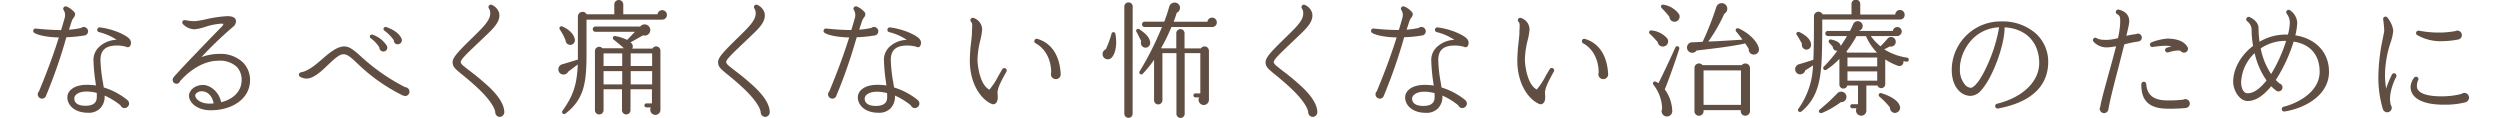
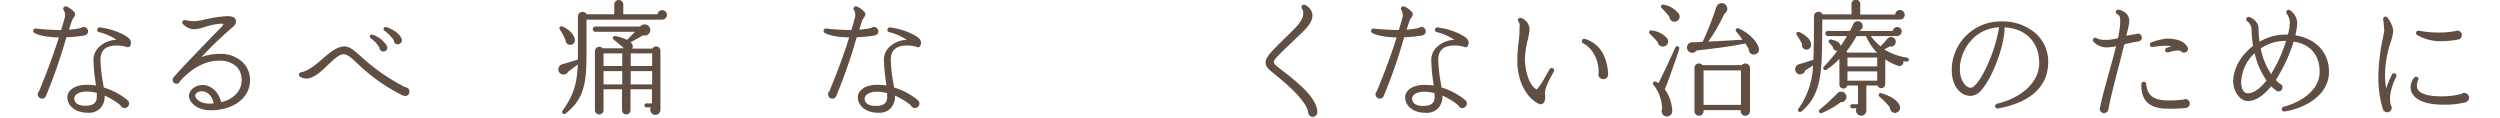
<svg xmlns="http://www.w3.org/2000/svg" viewBox="0 0 700 32.97">
  <defs>
    <style>.cls-1{fill:#604e43;}.cls-2{fill:none;}</style>
  </defs>
  <title>lead_txt2</title>
  <g id="レイヤー_2" data-name="レイヤー 2">
    <g id="contents">
      <path class="cls-1" d="M23.58,9.94a39.18,39.18,0,0,1-5,.49,144.27,144.27,0,0,1-5.71,16.42,1.15,1.15,0,0,1-1.12.77,1.23,1.23,0,0,1-1.19-1.23,1.14,1.14,0,0,1,.35-.8c2.66-6.41,4.34-11.17,5.57-15.12-2.7,0-5.71-.52-6.86-1.26a.64.64,0,0,1-.21-.91A.66.66,0,0,1,10.11,8c1.82.21,4.8.42,7,.42.31-1,.77-2.56,1-3.4a2.69,2.69,0,0,0-.25-2.14.65.65,0,0,1-.1-.7.71.71,0,0,1,.91-.35,6.12,6.12,0,0,1,2.21,1.65c.35.6,0,1.12-.28,1.51a3.39,3.39,0,0,0-.42.7c-.21.56-.49,1.47-.87,2.63a24.55,24.55,0,0,0,3.4-.49,1.13,1.13,0,0,1,.73-.28,1.26,1.26,0,0,1,1.23,1.23A1.18,1.18,0,0,1,23.58,9.94ZM35.2,13.06a9.6,9.6,0,0,0-2.45-.31c-3.12,0-4.59,1.23-4.62,4a40.9,40.9,0,0,0,.67,6.2c.1.56.17,1.05.25,1.54A19.52,19.52,0,0,1,35.66,28a1.34,1.34,0,0,1,.49,1,1.31,1.31,0,0,1-1.29,1.26,1.22,1.22,0,0,1-1.12-.77,19.38,19.38,0,0,0-4.45-2.73A4.66,4.66,0,0,1,28,30.38a4.42,4.42,0,0,1-3.33,1.19c-4,0-5.85-2.31-5.81-4.38a2.8,2.8,0,0,1,1-2.06c.8-.77,2.48-1.61,5.78-1.33.42,0,.81.07,1.23.14-.07-.38-.1-.81-.17-1.23a48.72,48.72,0,0,1-.53-6,4.94,4.94,0,0,1,1.58-3.57,7.49,7.49,0,0,1,4.9-2A15.59,15.59,0,0,0,27.75,9a.63.63,0,0,1-.52-.74A.67.67,0,0,1,28,7.67c4,.49,7.81,2.38,8.4,3.43a1.63,1.63,0,0,1,0,1.82C36.15,13.2,35.83,13.37,35.2,13.06ZM27.08,26A13.34,13.34,0,0,0,25,25.66c-2.28-.18-3.33.49-3.71.88a1.33,1.33,0,0,0-.49,1c0,1.33,1.12,2.07,3.08,2.07,2.87,0,3.22-1.4,3.22-2.49C27.12,26.74,27.12,26.36,27.08,26Z" />
      <path class="cls-1" d="M58.8,30.87c-4-.07-5.88-2.45-5.88-4s1.61-3.08,3.92-3.08c2.1,0,4.52,2,5.08,4.83,3.78-.91,5.6-3.4,5.71-5.74a5.36,5.36,0,0,0-1.29-4.13A6.93,6.93,0,0,0,61.18,17c-5.43,0-9.66,4.45-10.75,5.71a1.06,1.06,0,0,1-1,.74,1.09,1.09,0,0,1-1.09-1.08,1.13,1.13,0,0,1,.28-.74,8.21,8.21,0,0,1,.67-.77c2.63-2.94,7-7.39,9.94-10.47.67-.67,2-2.06,2.77-2.83.14-.14.56-.6.53-.84,0,0-.18-.1-.6-.1a18.21,18.21,0,0,0-4.48.91,13.06,13.06,0,0,1-3,.67,4.68,4.68,0,0,1-3.22-1.44.67.67,0,0,1,0-.95.71.71,0,0,1,.63-.17,13.4,13.4,0,0,0,2.84.28A27,27,0,0,0,58,5.32a34.39,34.39,0,0,1,5.67-.8c1.33,0,2.14.35,2.38,1.08a2,2,0,0,1-.91,2A108.29,108.29,0,0,0,56.39,16a14.31,14.31,0,0,1,5-.91,9,9,0,0,1,6.69,2.45A7,7,0,0,1,70,22.89C69.76,27.62,65.1,30.94,58.8,30.87Zm-2-5.29a2.16,2.16,0,0,0-1.79.52.83.83,0,0,0-.35.6c0,.94,1.4,2.31,3.92,2.31.42,0,.84,0,1.23-.07C59.5,27.09,58.28,25.69,56.81,25.59Z" />
      <path class="cls-1" d="M113.36,26.85a1.65,1.65,0,0,1-.6-.14,49.17,49.17,0,0,1-12.6-8.86c-1.75-1.65-2.83-2.66-4-2.66s-2.66,1.4-4.24,2.91-3.12,3-4.9,3.68a3.39,3.39,0,0,1-2.91-.25.66.66,0,0,1-.42-.53.72.72,0,0,1,.6-.77c1.89-.28,4-2,6-3.75S94.43,13,96.39,13c1.47,0,2.66,1,4.59,2.73a55.57,55.57,0,0,0,12.46,8.68,1.24,1.24,0,0,1-.07,2.49Zm-6.13-12.43a1.11,1.11,0,0,1-1-1.12,9.11,9.11,0,0,0-2.38-2.56.57.57,0,0,1,.56-1,7.67,7.67,0,0,1,3.82,2.94A1.09,1.09,0,0,1,107.24,14.42Zm4.13-2a1.09,1.09,0,0,1-1.08-1.15,12,12,0,0,0-2.66-2.7.6.6,0,0,1-.21-.67.63.63,0,0,1,.77-.32c2,.7,3.64,1.79,4.27,3.26A1.13,1.13,0,0,1,111.37,12.39Z" />
-       <path class="cls-1" d="M140,32.73a1.3,1.3,0,0,1-1.33-1.37c-.49-2.56-4.1-6-5.6-7.35-1.75-1.58-3-2.59-3.92-3.33-1.79-1.47-2.38-2-2.42-3.26s1.61-3,4.83-6.16c.38-.38.94-.91,1.29-1.26,2.49-2.45,4.48-4.41,4.41-6.3a2.07,2.07,0,0,0-.35-1.3.71.71,0,0,1,.1-.94.64.64,0,0,1,.7-.1,3.56,3.56,0,0,1,2.06,2.35c.42,2.38-1.65,4.27-4,6.51l-3.15,3c-1.61,1.54-3.64,3.47-3.61,4.1s.59,1,2.21,2.28c1.16.88,2.73,2.06,4.8,3.92,3.43,3,5.08,5.6,5.18,7.74A1.34,1.34,0,0,1,140,32.73Z" />
      <path class="cls-1" d="M185.41,5.5H164.23v9.17c0,8.19-.49,13-5.92,17.15a.58.58,0,0,1-.84-.77c3.15-4.41,4.06-7.46,4.31-13l-2.66,2a1.49,1.49,0,0,1-1.93.7,1.47,1.47,0,0,1,.31-2.77l4.31-1.3V4.66A1.31,1.31,0,0,1,164.27,4H172V1.26a1.26,1.26,0,0,1,2.52,0V4h9.59a1.32,1.32,0,0,1,2.63.14A1.33,1.33,0,0,1,185.41,5.5Zm-25.73,7.07a1.33,1.33,0,0,1-1.33-1.33,17,17,0,0,0-1.61-3,.56.56,0,0,1,.67-.84c1.82.73,3.29,2.14,3.54,3.61A1.31,1.31,0,0,1,159.68,12.57Zm23.84,19.6a1.46,1.46,0,0,1-1.3-2.1H181a.56.56,0,1,1,0-1.12h1.54V25h-6v5.85a1.19,1.19,0,1,1-2.38,0V25H169v5.85a1.21,1.21,0,0,1-1.23,1.19,1.18,1.18,0,0,1-1.19-1.19V14.28a1.2,1.2,0,0,1,2.1-.77h6c-.7-.67-1.89-1.65-2.87-2.42a.56.56,0,0,1,.42-1,12.24,12.24,0,0,1,3.36,1.08l2.21-2.27h-11a.74.74,0,1,1,0-1.47h12.46a1.58,1.58,0,0,1,2.73.46,1.55,1.55,0,0,1-1.93,2l-3.54,2a1.22,1.22,0,0,1,.49,1.71h5.67a1.2,1.2,0,0,1,2.24.63V30.73A1.42,1.42,0,0,1,183.52,32.17ZM169,18.48h5.22V14.95H169Zm0,5.15h5.22V19.92H169Zm7.6-5.15h6V14.95h-6Zm0,5.15h6V19.92h-6Z" />
-       <path class="cls-1" d="M214.34,32.73A1.3,1.3,0,0,1,213,31.36c-.49-2.56-4.1-6-5.6-7.35-1.75-1.58-3-2.59-3.92-3.33-1.79-1.47-2.38-2-2.42-3.26s1.61-3,4.83-6.16c.38-.38.94-.91,1.29-1.26,2.49-2.45,4.48-4.41,4.41-6.3a2.07,2.07,0,0,0-.35-1.3.71.71,0,0,1,.1-.94.64.64,0,0,1,.7-.1,3.56,3.56,0,0,1,2.06,2.35c.42,2.38-1.65,4.27-4,6.51l-3.15,3c-1.61,1.54-3.64,3.47-3.61,4.1s.59,1,2.21,2.28c1.16.88,2.73,2.06,4.8,3.92,3.43,3,5.08,5.6,5.18,7.74A1.34,1.34,0,0,1,214.34,32.73Z" />
      <path class="cls-1" d="M244.87,9.94a39.18,39.18,0,0,1-5,.49,144.27,144.27,0,0,1-5.71,16.42,1.15,1.15,0,0,1-1.12.77,1.23,1.23,0,0,1-1.19-1.23,1.14,1.14,0,0,1,.35-.8c2.66-6.41,4.34-11.17,5.57-15.12-2.7,0-5.71-.52-6.86-1.26a.64.64,0,0,1-.21-.91.66.66,0,0,1,.67-.31c1.82.21,4.8.42,7,.42.31-1,.77-2.56,1-3.4a2.69,2.69,0,0,0-.24-2.14.65.65,0,0,1-.1-.7.71.71,0,0,1,.91-.35,6.12,6.12,0,0,1,2.21,1.65c.35.6,0,1.12-.28,1.51a3.39,3.39,0,0,0-.42.7c-.21.56-.49,1.47-.87,2.63a24.55,24.55,0,0,0,3.4-.49,1.13,1.13,0,0,1,.73-.28,1.26,1.26,0,0,1,1.23,1.23A1.18,1.18,0,0,1,244.87,9.94Zm11.62,3.12a9.6,9.6,0,0,0-2.45-.31c-3.12,0-4.59,1.23-4.62,4a40.9,40.9,0,0,0,.67,6.2c.1.56.17,1.05.25,1.54A19.52,19.52,0,0,1,256.95,28a1.34,1.34,0,0,1,.49,1,1.31,1.31,0,0,1-1.29,1.26,1.22,1.22,0,0,1-1.12-.77,19.37,19.37,0,0,0-4.45-2.73,4.66,4.66,0,0,1-1.29,3.64A4.42,4.42,0,0,1,246,31.57c-4,0-5.85-2.31-5.81-4.38a2.8,2.8,0,0,1,1-2.06c.8-.77,2.48-1.61,5.78-1.33.42,0,.81.07,1.23.14-.07-.38-.1-.81-.17-1.23a48.72,48.72,0,0,1-.53-6A4.94,4.94,0,0,1,249,13.16a7.49,7.49,0,0,1,4.9-2A15.59,15.59,0,0,0,249,9a.63.63,0,0,1-.52-.74.67.67,0,0,1,.73-.59c4,.49,7.81,2.38,8.4,3.43a1.63,1.63,0,0,1,0,1.82C257.44,13.2,257.12,13.37,256.49,13.06Zm-8.12,13a13.34,13.34,0,0,0-2.06-.35c-2.28-.18-3.33.49-3.71.88a1.33,1.33,0,0,0-.49,1c0,1.33,1.12,2.07,3.08,2.07,2.87,0,3.22-1.4,3.22-2.49C248.41,26.74,248.41,26.36,248.37,26Z" />
-       <path class="cls-1" d="M279.32,26.25c.14,1.33,0,2.24-.53,2.66a1,1,0,0,1-1.08.21c-2.87-1.19-6.16-5.43-6.16-12.18a45.6,45.6,0,0,1,.39-5.36c.1-1,.21-1.92.21-2.56,0-1.29.25-2.35-.21-2.87A.66.66,0,0,1,272.49,5,3.41,3.41,0,0,1,275,8.26a16.63,16.63,0,0,1-.49,2.91,25.6,25.6,0,0,0-.81,5.39c0,2,.73,7.25,3.33,8.54a19.71,19.71,0,0,0,2.52-3.85l1.08-1.85a.68.68,0,0,1,.91-.25.69.69,0,0,1,.25.95C280.51,22.33,279.14,24.82,279.32,26.25Zm16.31-4.1a1.35,1.35,0,0,1-1.37-1.37,1.77,1.77,0,0,1,.07-.46c0-3.68-1.65-6.72-4.34-8.19a.67.67,0,0,1,.53-1.23c4.1,1.23,6.23,4.9,6.48,9.84A1.35,1.35,0,0,1,295.63,22.16Z" />
-       <path class="cls-1" d="M311.25,16.14a1.46,1.46,0,1,1-1.61-2.35,28.55,28.55,0,0,0,1.58-4.31.55.55,0,0,1,1.09,0C312.82,12.25,312.44,14.88,311.25,16.14Zm5.88,15.65A1.15,1.15,0,0,1,316,33a1.18,1.18,0,0,1-1.19-1.19V1.85A1.18,1.18,0,0,1,316,.67a1.15,1.15,0,0,1,1.15,1.19Zm3.78-18.45a1.31,1.31,0,0,1-1.37-1.79c-.28-.6-1-2.07-1.3-2.59a.55.55,0,0,1,.81-.74c2,1.3,2.91,2.49,3,3.68A1.31,1.31,0,0,1,320.91,13.34Zm18.52-5.78H328a51.46,51.46,0,0,1-2.87,5.88l.1.1h4.13V9.42a1.16,1.16,0,1,1,2.31,0v4.13h4.59a1.22,1.22,0,0,1,2.24.67l0,13.72a1.45,1.45,0,1,1-2.73-.67h-1.05a.56.56,0,1,1,0-1.12h1.37V14.88h-4.38V31.75a1.16,1.16,0,1,1-2.31,0V14.88h-3.92v13.2a1.2,1.2,0,0,1-1.19,1.16,1.17,1.17,0,0,1-1.15-1.16V16.73A28.88,28.88,0,0,1,320,20.62a.55.55,0,0,1-.88-.67,87.09,87.09,0,0,0,6.23-12.39h-4.87a.72.72,0,0,1-.73-.73.78.78,0,0,1,.77-.77H326c.53-1.4,1-2.8,1.4-4.24a1.56,1.56,0,0,1,2.8-.39,1.52,1.52,0,0,1-.7,2.14c-.28.88-.56,1.72-.87,2.52h9.45a1.32,1.32,0,0,1,2.63.14A1.27,1.27,0,0,1,339.42,7.56Z" />
      <path class="cls-1" d="M367.63,32.73a1.3,1.3,0,0,1-1.33-1.37c-.49-2.56-4.1-6-5.6-7.35-1.75-1.58-3-2.59-3.92-3.33-1.79-1.47-2.38-2-2.42-3.26s1.61-3,4.83-6.16c.38-.38.95-.91,1.29-1.26C363,7.56,365,5.6,364.9,3.71a2.07,2.07,0,0,0-.35-1.3.71.71,0,0,1,.1-.94.64.64,0,0,1,.7-.1,3.56,3.56,0,0,1,2.07,2.35c.42,2.38-1.65,4.27-4,6.51l-3.15,3c-1.61,1.54-3.64,3.47-3.61,4.1s.59,1,2.21,2.28c1.16.88,2.73,2.06,4.8,3.92,3.43,3,5.08,5.6,5.18,7.74A1.34,1.34,0,0,1,367.63,32.73Z" />
      <path class="cls-1" d="M398.16,9.94a39.18,39.18,0,0,1-5,.49,144.27,144.27,0,0,1-5.71,16.42,1.15,1.15,0,0,1-1.12.77,1.23,1.23,0,0,1-1.19-1.23,1.14,1.14,0,0,1,.35-.8c2.66-6.41,4.34-11.17,5.57-15.12-2.7,0-5.71-.52-6.86-1.26A.64.64,0,0,1,384,8.3a.66.66,0,0,1,.67-.31c1.82.21,4.8.42,7,.42.32-1,.77-2.56,1-3.4a2.7,2.7,0,0,0-.25-2.14.66.66,0,0,1-.11-.7.71.71,0,0,1,.91-.35,6.11,6.11,0,0,1,2.21,1.65c.35.6,0,1.12-.28,1.51a3.33,3.33,0,0,0-.42.7c-.21.56-.49,1.47-.88,2.63a24.52,24.52,0,0,0,3.4-.49,1.13,1.13,0,0,1,.74-.28,1.26,1.26,0,0,1,1.23,1.23A1.18,1.18,0,0,1,398.16,9.94Zm11.62,3.12a9.6,9.6,0,0,0-2.45-.31c-3.12,0-4.58,1.23-4.62,4a40.84,40.84,0,0,0,.67,6.2c.1.56.17,1.05.25,1.54A19.51,19.51,0,0,1,410.24,28a1.34,1.34,0,0,1,.49,1,1.31,1.31,0,0,1-1.29,1.26,1.22,1.22,0,0,1-1.12-.77,19.37,19.37,0,0,0-4.45-2.73,4.66,4.66,0,0,1-1.29,3.64,4.42,4.42,0,0,1-3.33,1.19c-4,0-5.85-2.31-5.81-4.38a2.8,2.8,0,0,1,1-2.06c.8-.77,2.49-1.61,5.78-1.33.42,0,.8.07,1.23.14-.07-.38-.11-.81-.18-1.23a48.72,48.72,0,0,1-.52-6,4.94,4.94,0,0,1,1.58-3.57,7.49,7.49,0,0,1,4.9-2A15.6,15.6,0,0,0,402.33,9a.63.63,0,0,1-.53-.74.67.67,0,0,1,.74-.59c4,.49,7.81,2.38,8.4,3.43a1.63,1.63,0,0,1,0,1.82C410.73,13.2,410.41,13.37,409.78,13.06Zm-8.12,13a13.34,13.34,0,0,0-2.07-.35c-2.28-.18-3.33.49-3.71.88a1.33,1.33,0,0,0-.49,1c0,1.33,1.12,2.07,3.08,2.07,2.87,0,3.22-1.4,3.22-2.49C401.69,26.74,401.69,26.36,401.66,26Z" />
      <path class="cls-1" d="M432.61,26.25c.14,1.33,0,2.24-.52,2.66a1,1,0,0,1-1.08.21c-2.87-1.19-6.16-5.43-6.16-12.18a45.72,45.72,0,0,1,.38-5.36c.11-1,.21-1.92.21-2.56,0-1.29.25-2.35-.21-2.87A.66.66,0,0,1,425.78,5a3.41,3.41,0,0,1,2.49,3.22,16.64,16.64,0,0,1-.49,2.91,25.56,25.56,0,0,0-.81,5.39c0,2,.74,7.25,3.33,8.54a19.73,19.73,0,0,0,2.52-3.85l1.09-1.85a.68.68,0,0,1,.91-.25.69.69,0,0,1,.24.95C433.8,22.33,432.43,24.82,432.61,26.25Zm16.31-4.1a1.34,1.34,0,0,1-1.37-1.37,1.77,1.77,0,0,1,.07-.46c0-3.68-1.64-6.72-4.34-8.19a.64.64,0,0,1-.32-.77.63.63,0,0,1,.84-.46c4.1,1.23,6.23,4.9,6.48,9.84A1.35,1.35,0,0,1,448.92,22.16Z" />
      <path class="cls-1" d="M465.89,13a1.41,1.41,0,0,1-1.72-1.19A26.46,26.46,0,0,0,462,9.52a.55.55,0,0,1,.42-1,6.7,6.7,0,0,1,4.41,2.24A1.44,1.44,0,0,1,465.89,13Zm.24,12a10.84,10.84,0,0,1,2.1,6,1.49,1.49,0,1,1-2.83-.52A11.28,11.28,0,0,0,463,23.77c-.42-.49,0-1.23.67-.87a6.91,6.91,0,0,1,.7.38c1.08-2.1,3.68-7.6,4.73-10a.58.58,0,0,1,1.08.42C469.53,15.89,467,23.07,466.14,25Zm2.73-18.9a1.46,1.46,0,0,1-1.43-1.4,27,27,0,0,0-2.1-2.38c-.49-.46-.21-1.15.49-1a6.76,6.76,0,0,1,4.27,2.59A1.44,1.44,0,0,1,468.87,6.09Zm22.33,9.17a1.41,1.41,0,0,1-1.54-1.58c-.28-.46-.63-1-1-1.54-3.75.91-10.85,1.65-13.62,2a1.47,1.47,0,1,1-1.12-2.31c.77,0,2.17-.1,2.83-.14A83.8,83.8,0,0,0,480.56,2a1.58,1.58,0,0,1,2.91-.28,1.61,1.61,0,0,1-.67,2.14,44.21,44.21,0,0,1-4.48,7.77c2.45-.07,7.18-.38,9.56-.52-.42-.63-1.29-1.75-1.75-2.27a.57.57,0,0,1,.7-.88c3.43,1.54,5.43,4.17,5.64,5.57A1.38,1.38,0,0,1,491.2,15.26ZM490,31.15a1.32,1.32,0,0,1-1.33,1.26,1.26,1.26,0,0,1-1.26-1.26v-.31H477v.31a1.28,1.28,0,0,1-1.29,1.26,1.25,1.25,0,0,1-1.26-1.26V19a1.26,1.26,0,0,1,2.24-.77H487.7A1.31,1.31,0,0,1,490,19ZM477,29.37h10.47V19.71H477Z" />
      <path class="cls-1" d="M532,5.46l-21.77,0,0,3.29c-.11,10.89,0,17.54-5.74,22.4-.63.52-1.37-.07-.91-.74a21.83,21.83,0,0,0,4.06-12.11c-.84.6-1.64,1.08-2.17,1.4a1.47,1.47,0,0,1-2,1,1.45,1.45,0,0,1,.21-2.7c1.23-.35,3.26-1,4.06-1.26.14-3.08.17-6.9.17-12a1.28,1.28,0,0,1,2.42-.73h8.09V1.23a1.23,1.23,0,1,1,2.45,0V4.06h9.8a1.31,1.31,0,0,1,2.63.1A1.26,1.26,0,0,1,532,5.46ZM505.84,13.9a1.34,1.34,0,0,1-1.29-1.65c-.25-.49-1-1.82-1.44-2.45s.25-1,.7-.84c2.38,1.19,3.33,2.45,3.29,3.61A1.32,1.32,0,0,1,505.84,13.9Zm9.59,14.7a24.33,24.33,0,0,1-5.22,3c-.84.31-1.19-.53-.7-.91a56,56,0,0,0,4.87-4.48,1.48,1.48,0,0,1,2.63.91A1.46,1.46,0,0,1,515.43,28.6Zm18.38-11.34a6.58,6.58,0,0,1-.87-.14,1.13,1.13,0,0,1-1.5,1.3,15.45,15.45,0,0,1-3.57-1.79v6.9a1.12,1.12,0,0,1-2.17.42h-3.12v6.93a1.42,1.42,0,0,1-1.43,1.51,1.45,1.45,0,0,1-1.33-2.07h-1.19a.58.58,0,0,1-.56-.59.55.55,0,0,1,.56-.56h1.61V23.94h-3a1.12,1.12,0,0,1-2.21-.28V16.49a20.3,20.3,0,0,1-3.57,3c-.74.46-1.23-.35-.81-.81a41.31,41.31,0,0,0,3.82-4.48,1.12,1.12,0,0,1-1.29-1.12l-1-1.12a.54.54,0,0,1,.49-.91c.95.21,2.56.63,2.73,1.82.7-1,1.29-2,1.75-2.77h-5.36a.73.73,0,0,1-.7-.74.7.7,0,0,1,.7-.7H518c.21-.42.63-1.29.84-1.75a1.39,1.39,0,0,1,2.66,0,1.36,1.36,0,0,1-.91,1.68l0,.07H530a1.25,1.25,0,0,1,2.49.14,1.32,1.32,0,0,1-1.33,1.3h-7.32a14.15,14.15,0,0,0,2.7,2.87c.38-.39,1.47-1.51,1.92-2.1a1.31,1.31,0,0,1,2.35.84A1.32,1.32,0,0,1,529.16,13c-.59.32-1.19.63-1.58.81A16.34,16.34,0,0,0,534,16.14a.57.57,0,0,1,.46.67A.53.53,0,0,1,533.81,17.26Zm-8.26-2.52a16.32,16.32,0,0,1-3.08-4.62h-2.66A29.78,29.78,0,0,1,517,14.42a1.64,1.64,0,0,1,.21.31Zm-8.26,3.85h8.33V16.1h-8.33Zm0,4h8.33V20h-8.33Zm13.65,9a1.44,1.44,0,0,1-1.75-1.5,21.22,21.22,0,0,0-2.91-3,.57.57,0,0,1,.63-.95c2.8.88,4.83,2.21,5.11,3.85A1.39,1.39,0,0,1,530.94,31.54Z" />
      <path class="cls-1" d="M559.45,30.38a.68.68,0,0,1-.8-.67.67.67,0,0,1,.53-.67c7.18-1.75,11.8-6.23,11.8-11.38,0-5.85-3.78-9.7-9.7-10,.07,4.8-3.29,14-6.48,17.54a4.18,4.18,0,0,1-3,1.65,4.59,4.59,0,0,1-3.43-1.58c-1-1.09-2.14-3.15-1.82-7A13.69,13.69,0,0,1,560.29,6,14.1,14.1,0,0,1,570,9.35a10.66,10.66,0,0,1,3.5,7.91C573.53,24.15,568.66,28.67,559.45,30.38ZM548.78,18.73v.56a6.4,6.4,0,0,0,1.44,4.45,2.29,2.29,0,0,0,1.58.84c.84,0,2.63-1.75,4.76-6.58a42.43,42.43,0,0,0,3.19-10.36C552.56,8,549,14.25,548.78,18.73Z" />
      <path class="cls-1" d="M598.73,11.62a31.22,31.22,0,0,0-3.92.81c-.46,1.79-.95,3.75-1.47,5.78-1.26,4.83-2.56,9.8-3,12.46a1.22,1.22,0,0,1-2.42-.21,1.19,1.19,0,0,1,.17-.6c.25-1.68,1.16-4.9,2.17-8.61.77-2.73,1.58-5.67,2.24-8.3a14.83,14.83,0,0,1-2.59.32,5,5,0,0,1-3.64-1.51.71.71,0,0,1-.14-.91.68.68,0,0,1,.95-.17c.42.28,1.37.59,3.36.46a15,15,0,0,0,2.59-.46,26.14,26.14,0,0,0,.6-3.78c.1-2,0-2.52-.84-2.94a.73.73,0,0,1-.35-.77.69.69,0,0,1,.84-.49c2.17.52,3.22,2,2.83,4-.14.88-.42,2-.73,3.33a25.48,25.48,0,0,1,2.76-.49,1.14,1.14,0,0,1,.49-.14,1.12,1.12,0,0,1,1.08,1.12A1.1,1.1,0,0,1,598.73,11.62Zm13.2,18.62a41.16,41.16,0,0,1-5.74.17c-4.59-.21-6.69-2.38-6.62-6.86a.74.74,0,0,1,.63-.67.7.7,0,0,1,.74.63c.25,3,1.92,4.45,5.36,4.59a33.71,33.71,0,0,0,5.08-.21,1,1,0,0,1,.56-.14A1.25,1.25,0,0,1,613.15,29,1.26,1.26,0,0,1,611.93,30.24Zm-.42-15.51a1.12,1.12,0,0,1-.95-.49c-.35-.1-1.26-.25-3.43.42a.7.7,0,0,1-.91-.63.71.71,0,0,1,.49-.67c.49-.14.91-.28,1.33-.39a9.05,9.05,0,0,0-1.71-.17,35.15,35.15,0,0,0-3.57.35.66.66,0,0,1-.77-.56.66.66,0,0,1,.42-.73,15.85,15.85,0,0,1,4.31-1.05c2.7,0,4.69.67,5.64,2.14a1,1,0,0,1,.28.7A1.1,1.1,0,0,1,611.51,14.74Z" />
      <path class="cls-1" d="M639.63,31.22a.68.68,0,0,1-.25-1.33c3.61-.84,10.12-4,10.12-9.77,0-4.76-2.62-7.74-7.28-8.47a44.22,44.22,0,0,1-5,10.75,14.17,14.17,0,0,0,1.08,1,1.09,1.09,0,0,1,.8,1.09A1.13,1.13,0,0,1,638,25.59a1.08,1.08,0,0,1-.67-.21,15.18,15.18,0,0,1-1.4-1.23c-2,2.45-4.24,4.13-6.58,4.13s-4.06-3-4.06-5.43c0-3.54,2.13-7.39,5.57-10a29.62,29.62,0,0,1-.42-4.8,3.11,3.11,0,0,0-1.23-2.1A.65.65,0,0,1,629.1,5a.61.61,0,0,1,.8-.21c1.12.49,2.49,1.58,2.49,3.08a29.74,29.74,0,0,0,.28,3.82,14.39,14.39,0,0,1,7.95-2,14.41,14.41,0,0,0,.53-3.29,4.15,4.15,0,0,0-.87-2.56.68.68,0,0,1,0-.81.67.67,0,0,1,.95-.14,4.59,4.59,0,0,1,2,3.43,18.21,18.21,0,0,1-.53,3.57c5.71.91,9.42,4.76,9.42,10.19C652.13,26.88,645,30.42,639.63,31.22ZM631.3,14.88A11.76,11.76,0,0,0,627.52,23c0,1.44.49,3.12,1.86,3.12,1.61,0,3.43-1.29,5.25-3.6A21.47,21.47,0,0,1,631.3,14.88ZM633,13.55a19.62,19.62,0,0,0,2.91,7.18,41,41,0,0,0,4.2-9.28A12.25,12.25,0,0,0,633,13.55Z" />
      <path class="cls-1" d="M670.14,23.28c-1.12,2.94-1.05,5-.7,6.13a1.44,1.44,0,0,1,.25.77,1.26,1.26,0,0,1-1.26,1.26,1.31,1.31,0,0,1-1.26-1,30.86,30.86,0,0,1-1.23-8.89,53.56,53.56,0,0,1,1.26-10.82c.17-.94.38-1.79.38-2.1a28.5,28.5,0,0,0-.28-3.12A.67.67,0,0,1,668.53,5a7.23,7.23,0,0,1,1.58,3.54,13.15,13.15,0,0,1-.7,3.22A30.11,30.11,0,0,0,667.8,21a24.14,24.14,0,0,0,.32,3.78,33.56,33.56,0,0,1,1.61-3.89.68.68,0,0,1,.88-.32.71.71,0,0,1,.35.91C670.63,22.12,670.35,22.72,670.14,23.28Zm20.23,5.36a23.76,23.76,0,0,1-6.2.67c-5.85,0-9.21-1.85-9.21-5a4.66,4.66,0,0,1,1-2.56.68.68,0,0,1,.94-.14.62.62,0,0,1,.18.84,4.09,4.09,0,0,0-.35,1.65c0,2.49,4.24,2.87,6.76,2.87a21.92,21.92,0,0,0,5.71-.67A1.55,1.55,0,0,1,690,26a1.33,1.33,0,0,1,1.33,1.33A1.39,1.39,0,0,1,690.38,28.63Zm-2.1-17.57a25,25,0,0,1-4.48.46,13.17,13.17,0,0,1-7-1.72.67.67,0,0,1-.17-.94.76.76,0,0,1,.7-.28A29.68,29.68,0,0,0,684,9.1a28.81,28.81,0,0,0,3.5-.39,1.16,1.16,0,0,1,.6-.14,1.25,1.25,0,0,1,1.22,1.26A1.21,1.21,0,0,1,688.28,11.06Z" />
-       <rect class="cls-2" y="0.79" width="700" height="32" />
    </g>
  </g>
</svg>